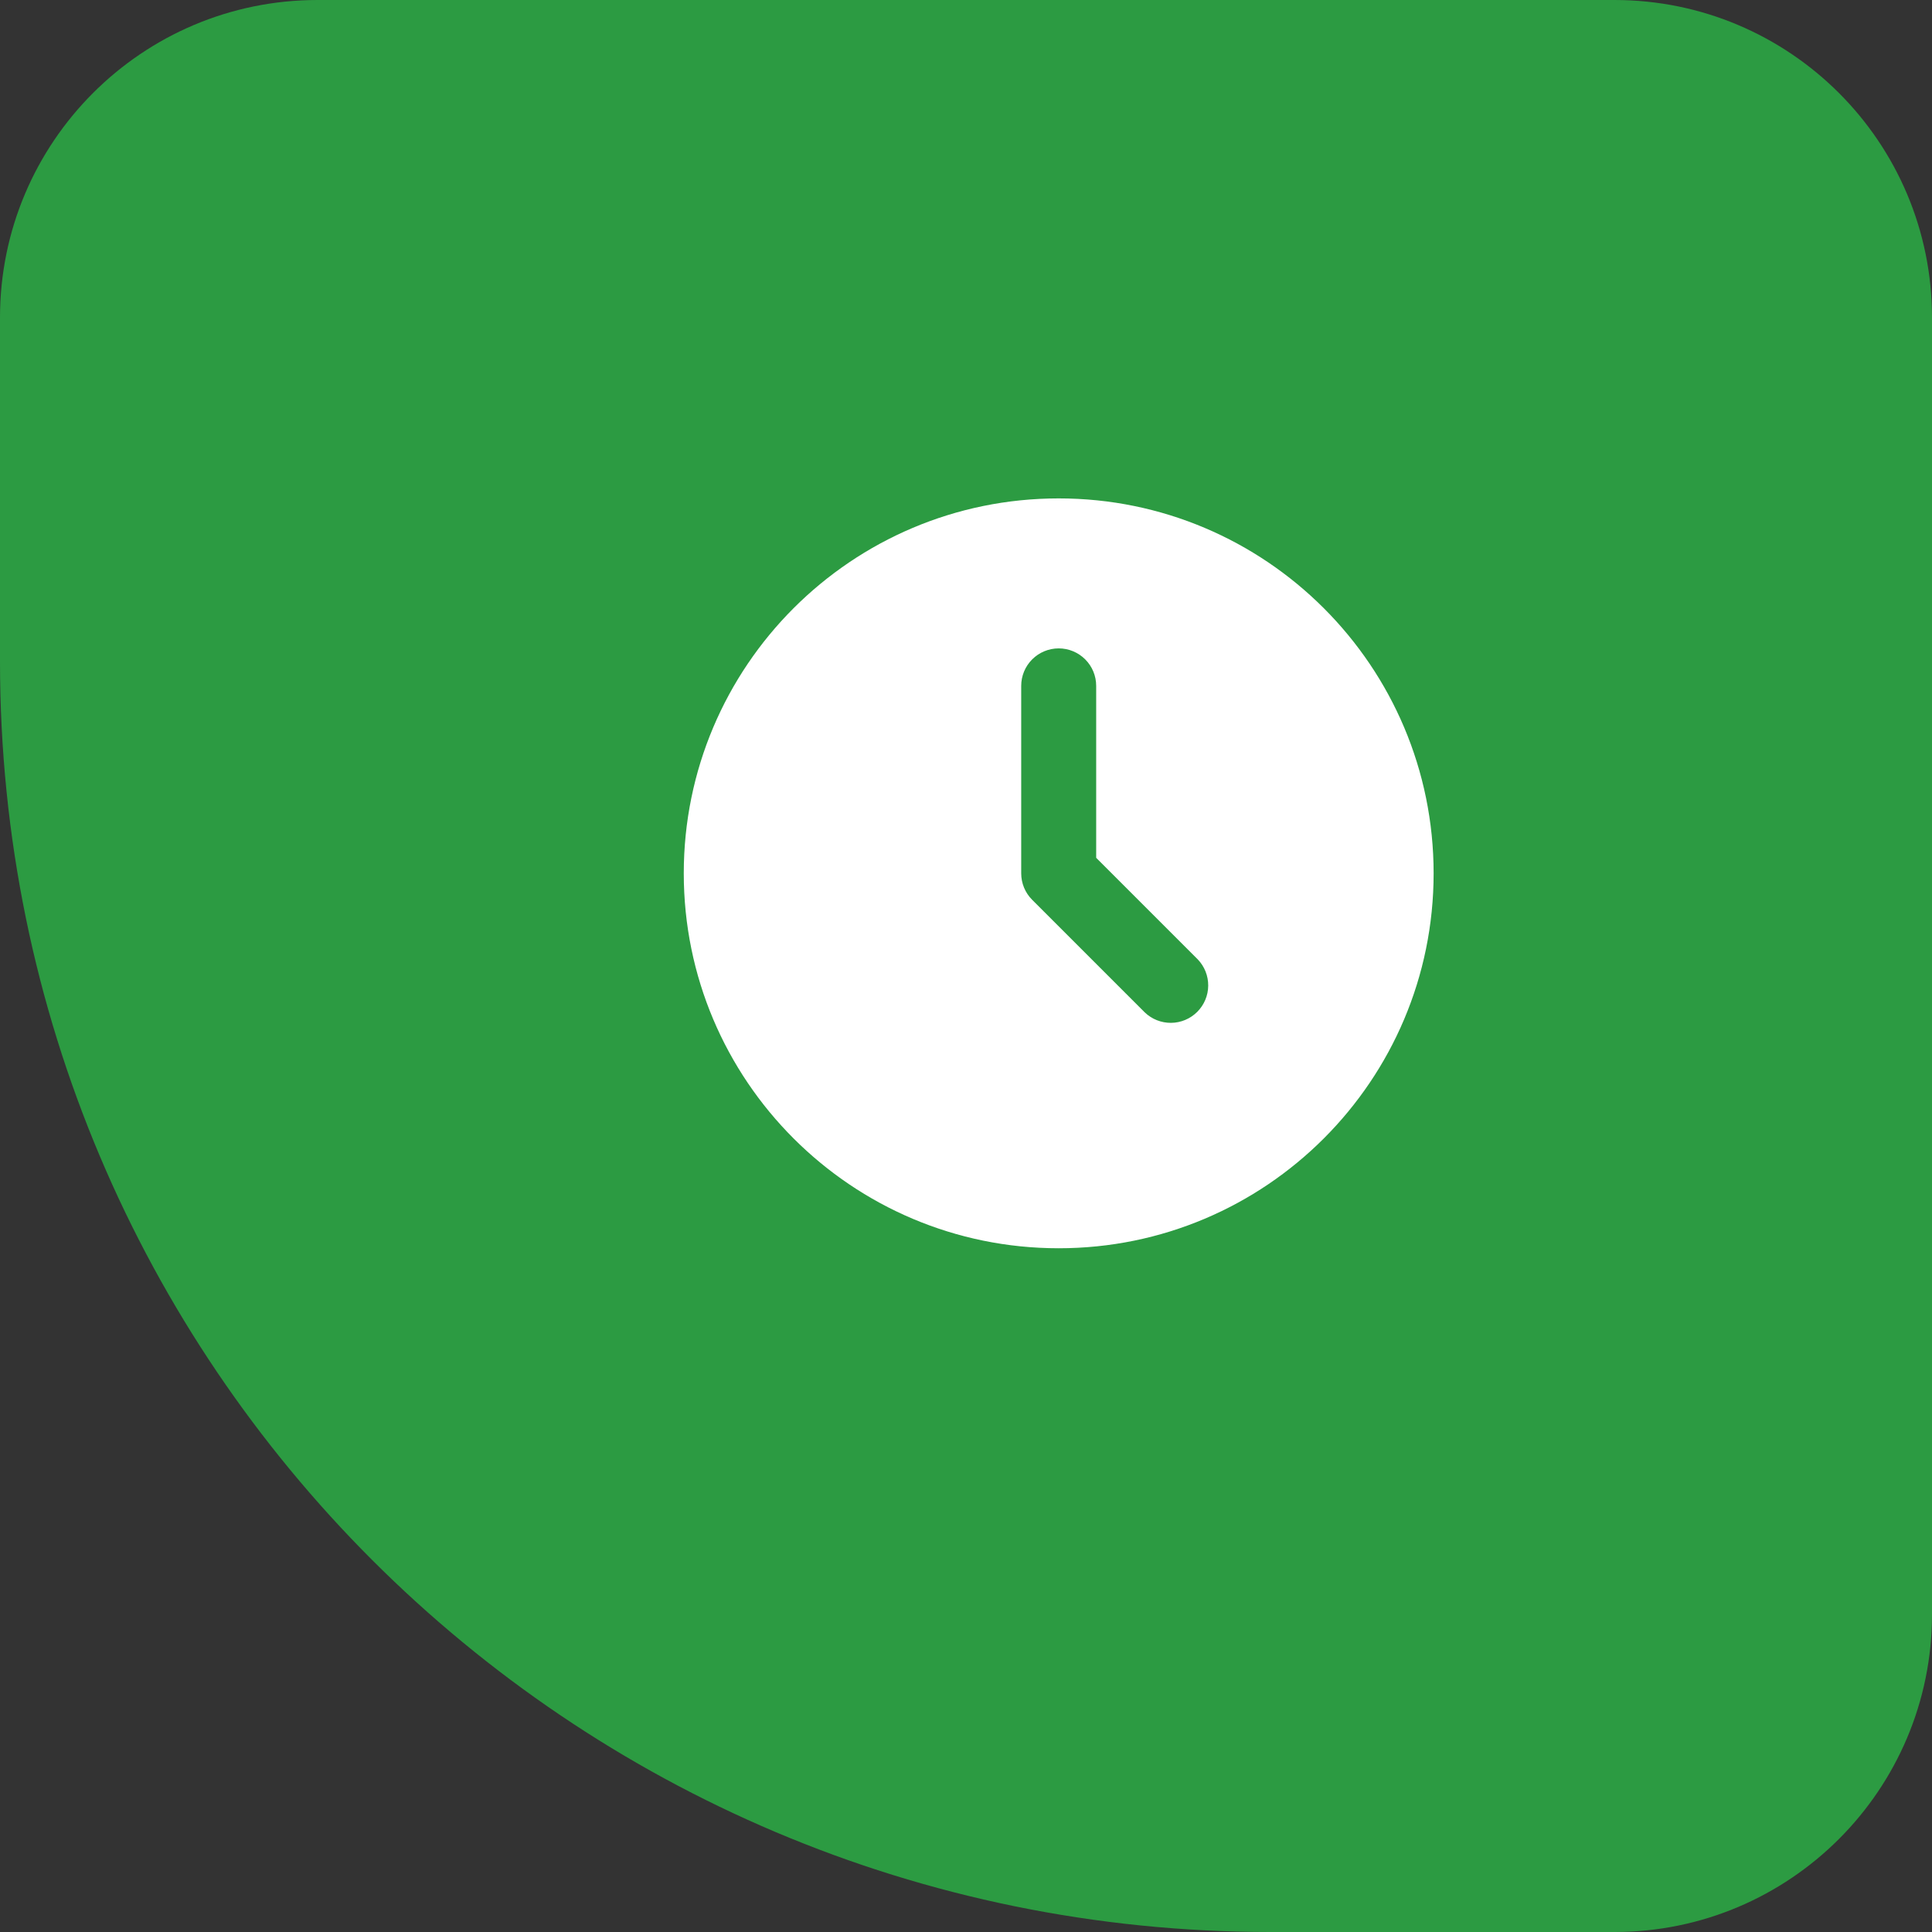
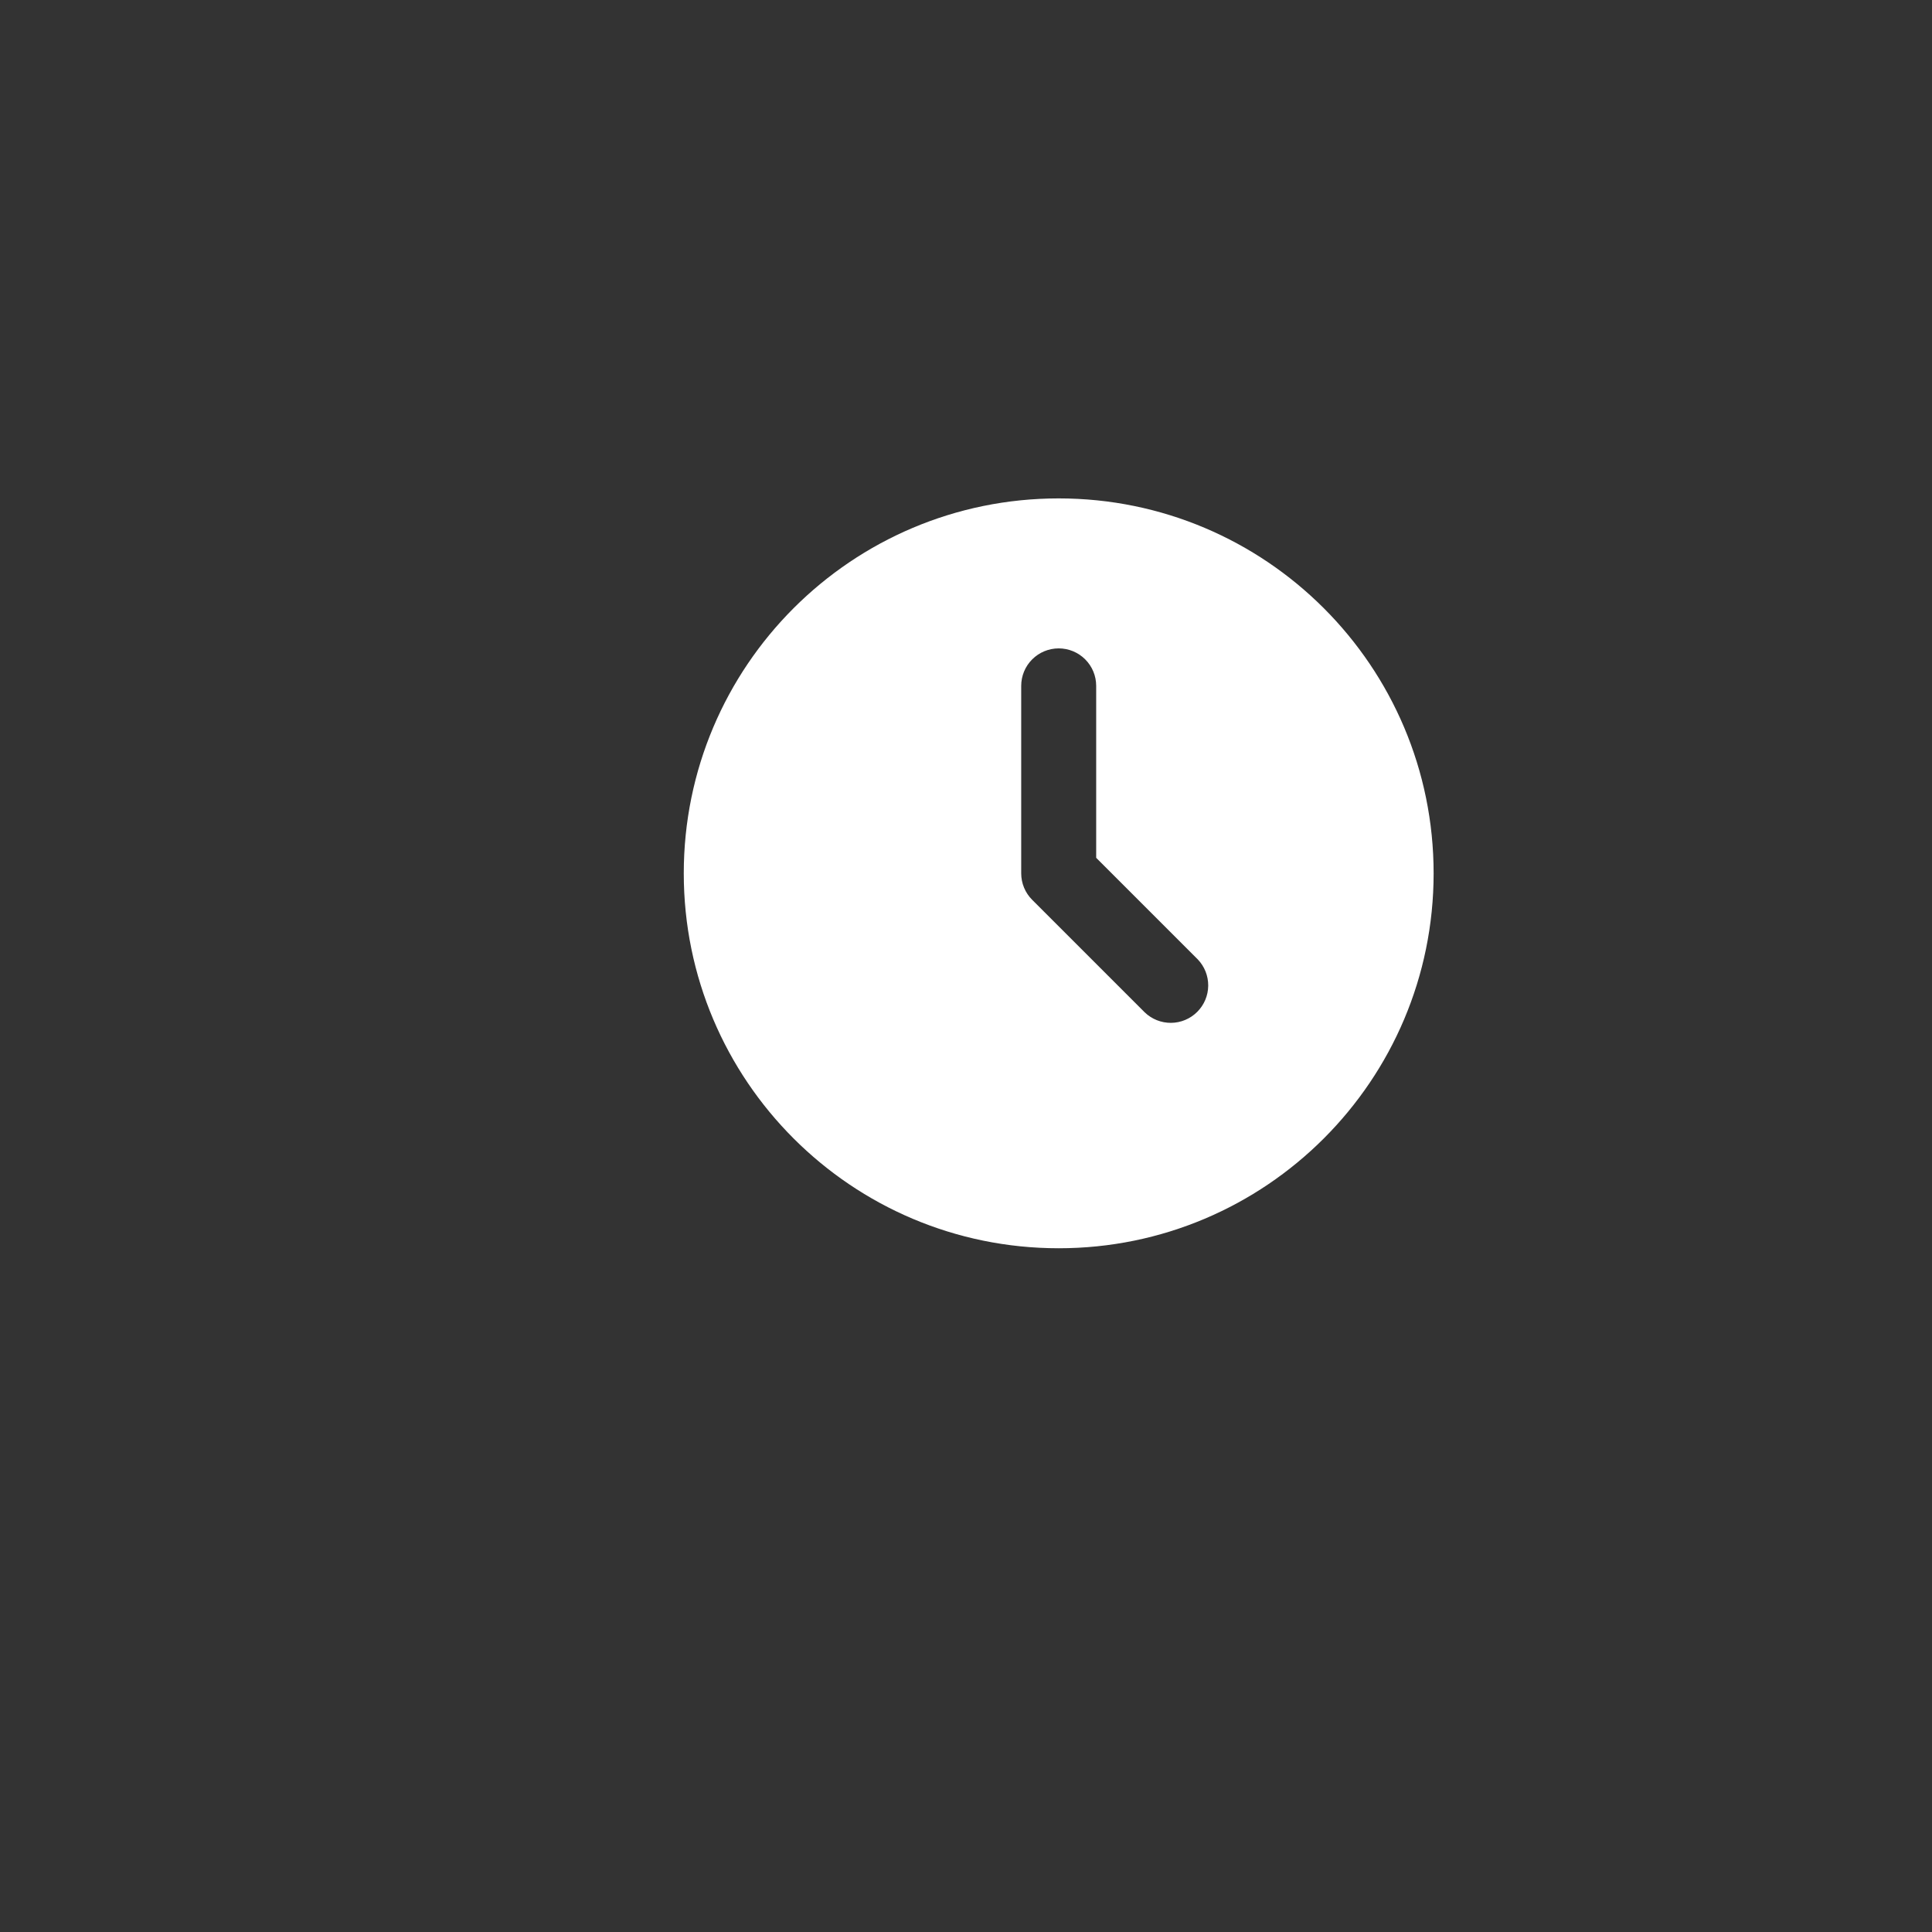
<svg xmlns="http://www.w3.org/2000/svg" width="73" height="73" viewBox="0 0 73 73" fill="none">
  <rect x="0" y="0" width="73" height="73" fill="#333333" stroke="none" />
-   <path d="M0 12C0 5.373 5.373 0 12 0H61C67.627 0 73 5.373 73 12V61C73 67.627 67.627 73 61 73H48C21.49 73 0 51.51 0 25V12Z" fill="#2C9B42" />
  <path d="M40.003 18.832C47.827 18.832 54.169 25.174 54.169 32.999C54.169 40.823 47.827 47.165 40.003 47.165C32.178 47.165 25.836 40.823 25.836 32.999C25.836 25.174 32.178 18.832 40.003 18.832ZM40.003 24.499C39.627 24.499 39.267 24.648 39.001 24.914C38.735 25.179 38.586 25.54 38.586 25.915V32.999C38.586 33.374 38.735 33.735 39.001 34L43.251 38.25C43.518 38.508 43.876 38.651 44.248 38.648C44.619 38.645 44.974 38.496 45.237 38.233C45.5 37.97 45.649 37.615 45.652 37.244C45.655 36.872 45.512 36.514 45.254 36.247L41.419 32.412V25.915C41.419 25.54 41.27 25.179 41.004 24.914C40.739 24.648 40.378 24.499 40.003 24.499Z" fill="white" />
</svg>